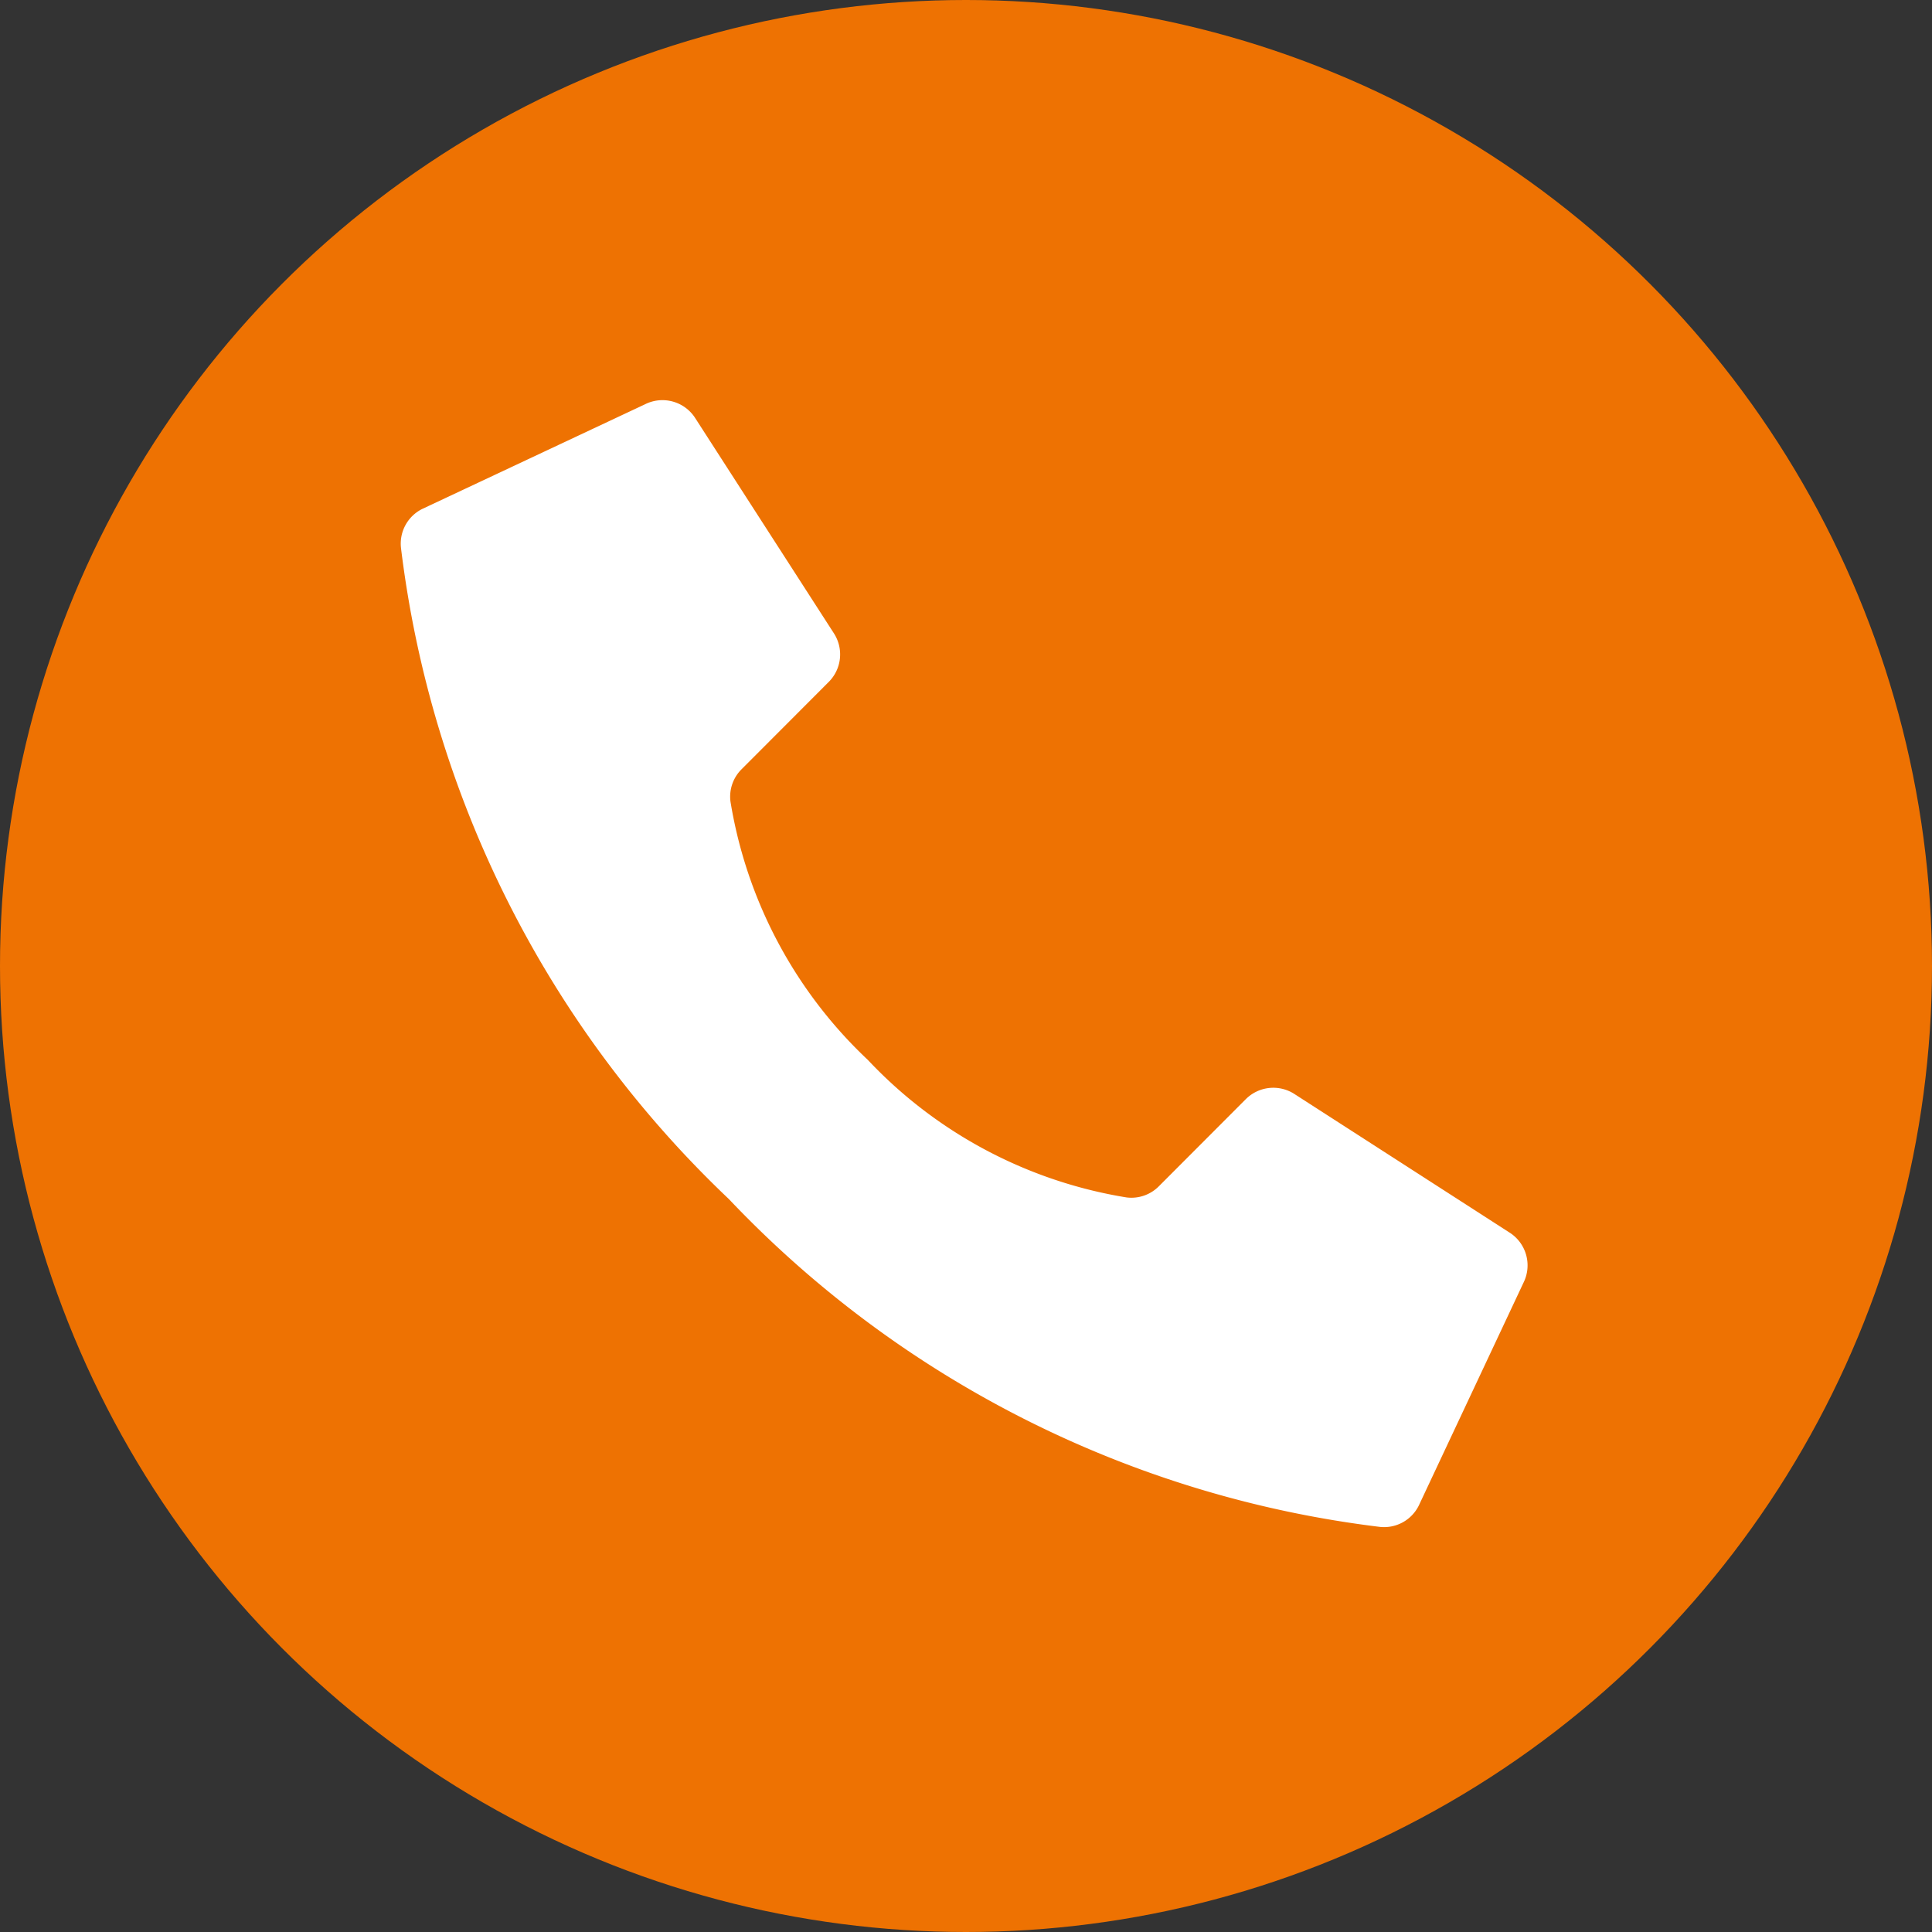
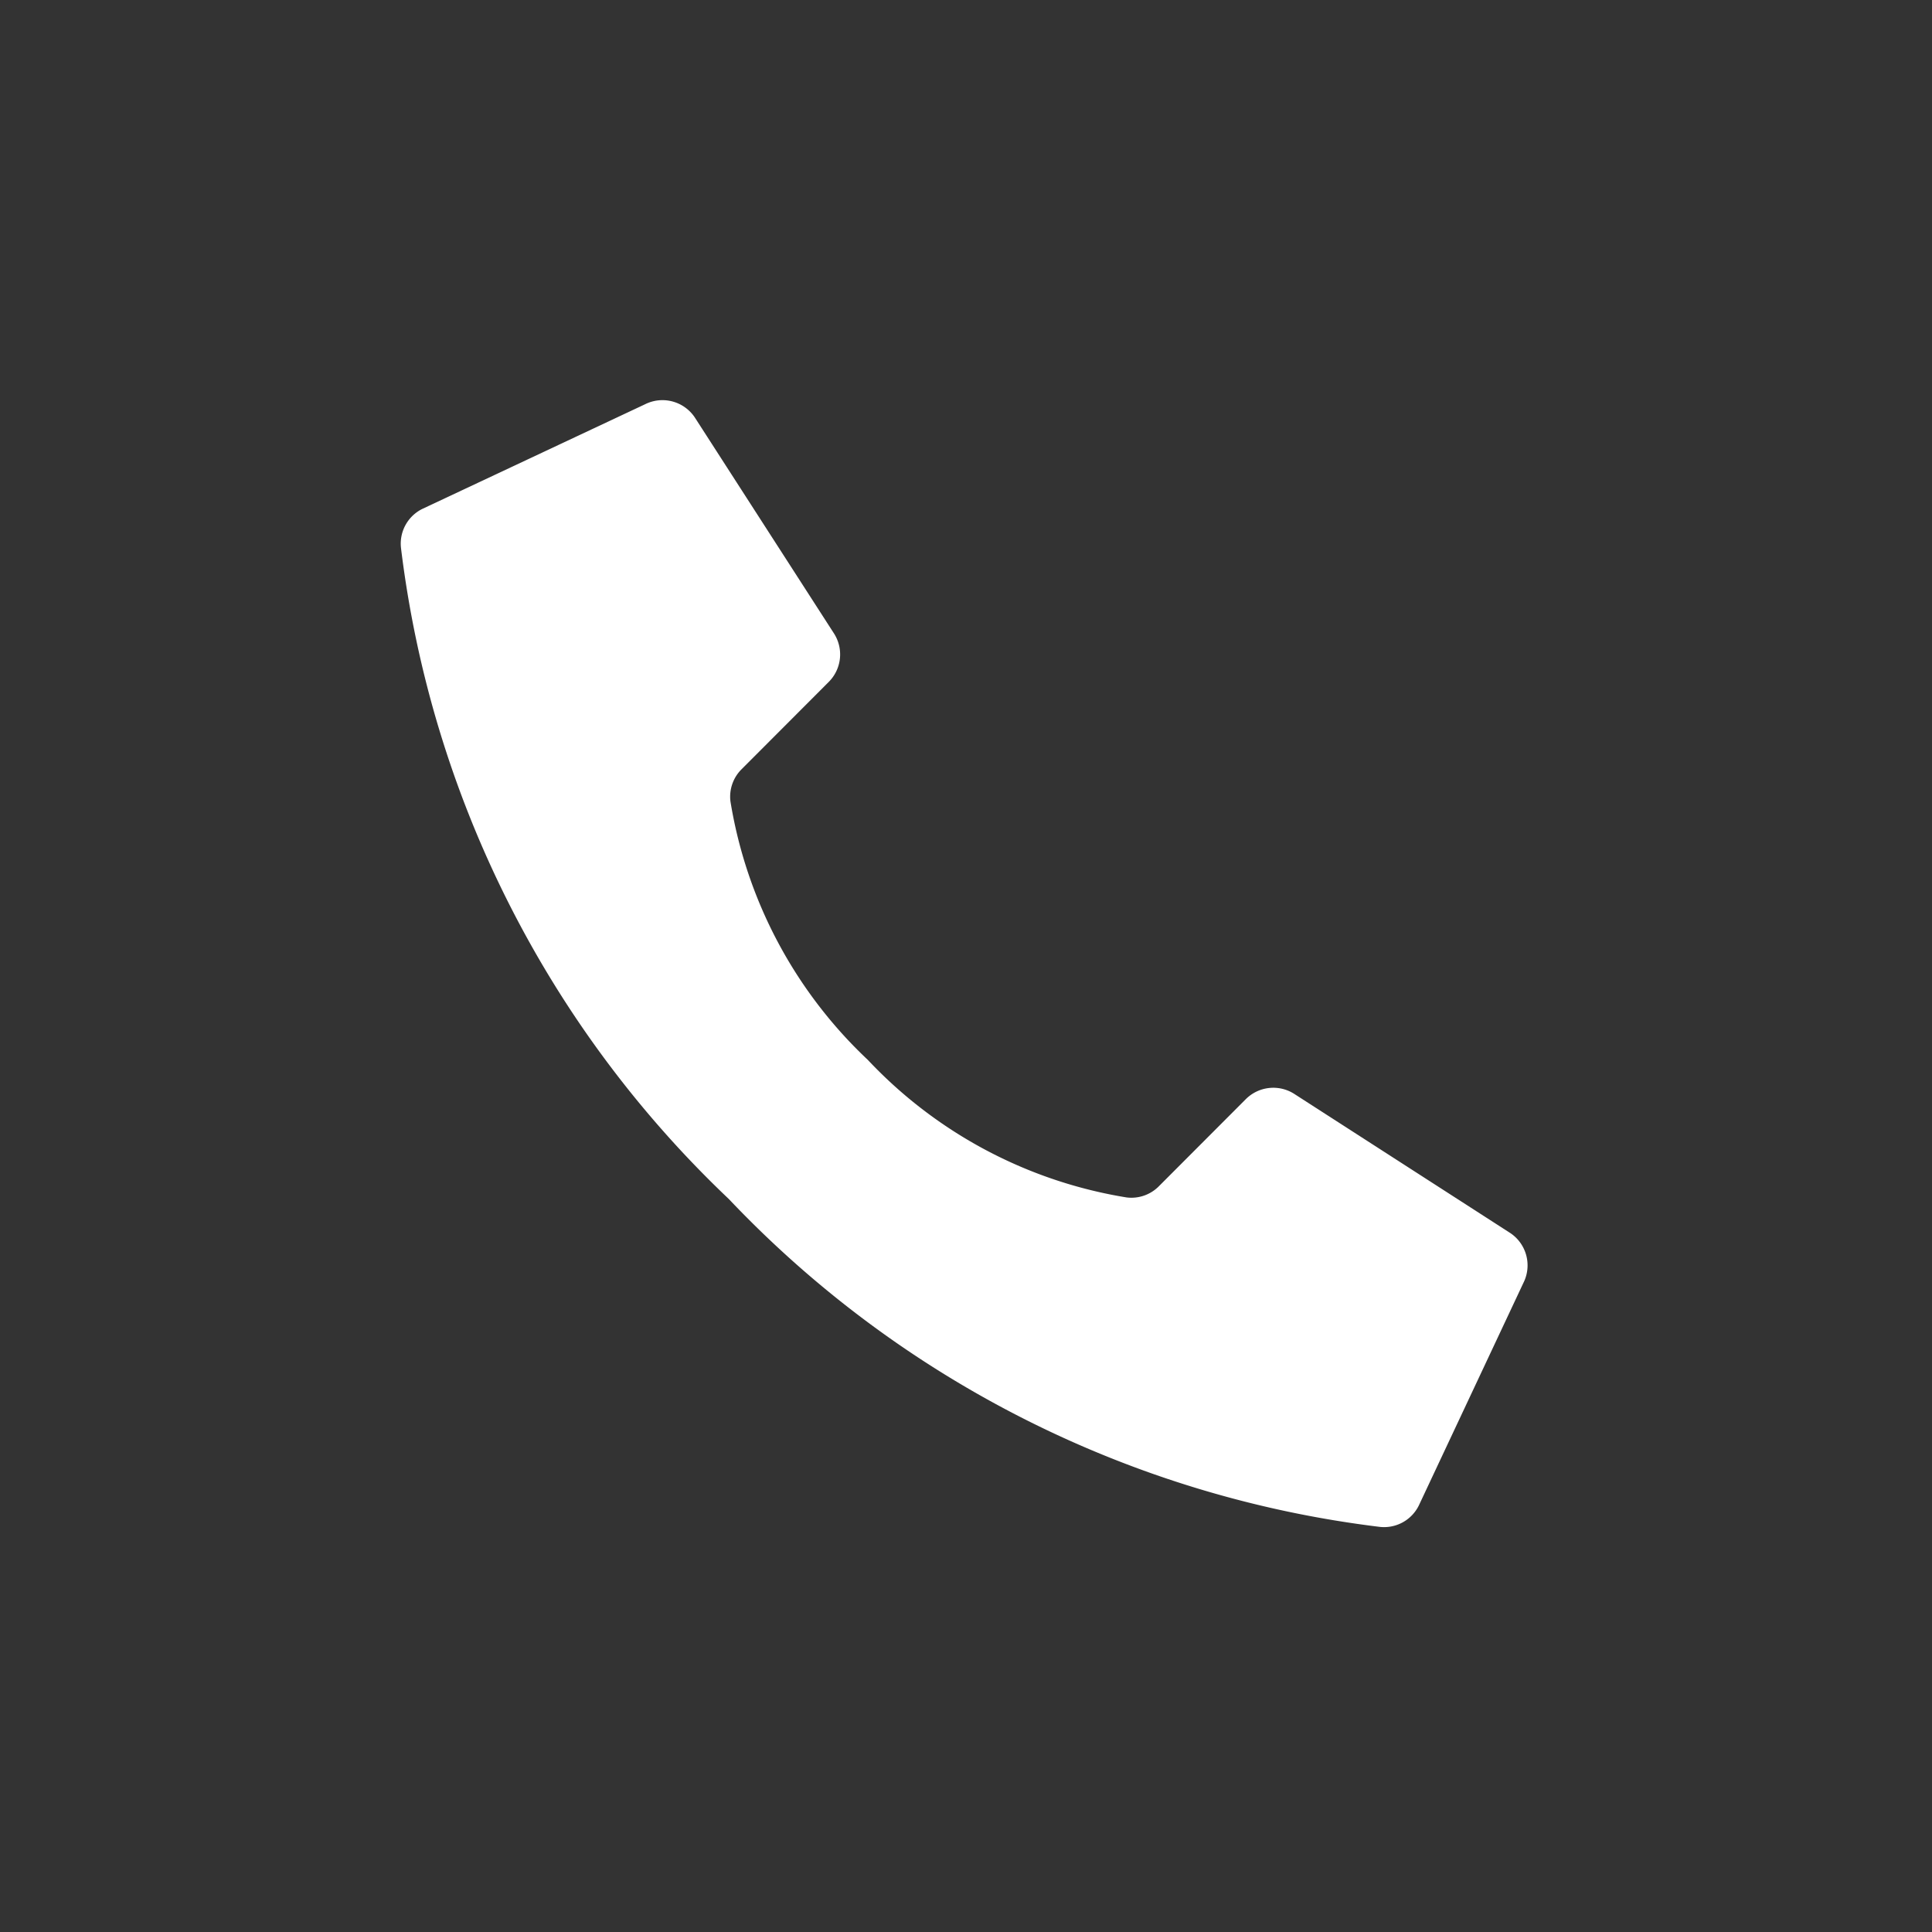
<svg xmlns="http://www.w3.org/2000/svg" data-name="Group 128" width="24" height="24" viewBox="0 0 24 24">
  <rect x="0" y="0" width="24" height="24" fill="#333333" stroke="none" />
-   <circle data-name="Ellipse 18" cx="12" cy="12" r="12" style="fill:#ee7202" />
  <path d="M6.8 8.256a5.656 5.656 0 0 1-1.707-3.211.48.48 0 0 1 .138-.4l1.082-1.084a.483.483 0 0 0 .068-.6L4.658.287a.483.483 0 0 0-.626-.176l-2.767 1.3A.481.481 0 0 0 1 1.894a13.375 13.375 0 0 0 4.073 8.09 13.371 13.371 0 0 0 8.091 4.073.481.481 0 0 0 .48-.266l1.3-2.767a.483.483 0 0 0-.175-.625l-2.675-1.723a.483.483 0 0 0-.6.068l-1.08 1.082a.48.48 0 0 1-.4.138A5.656 5.656 0 0 1 6.8 8.256z" transform="translate(3.981 4.911)" style="fill:#fff" data-name="003---Call" />
</svg>